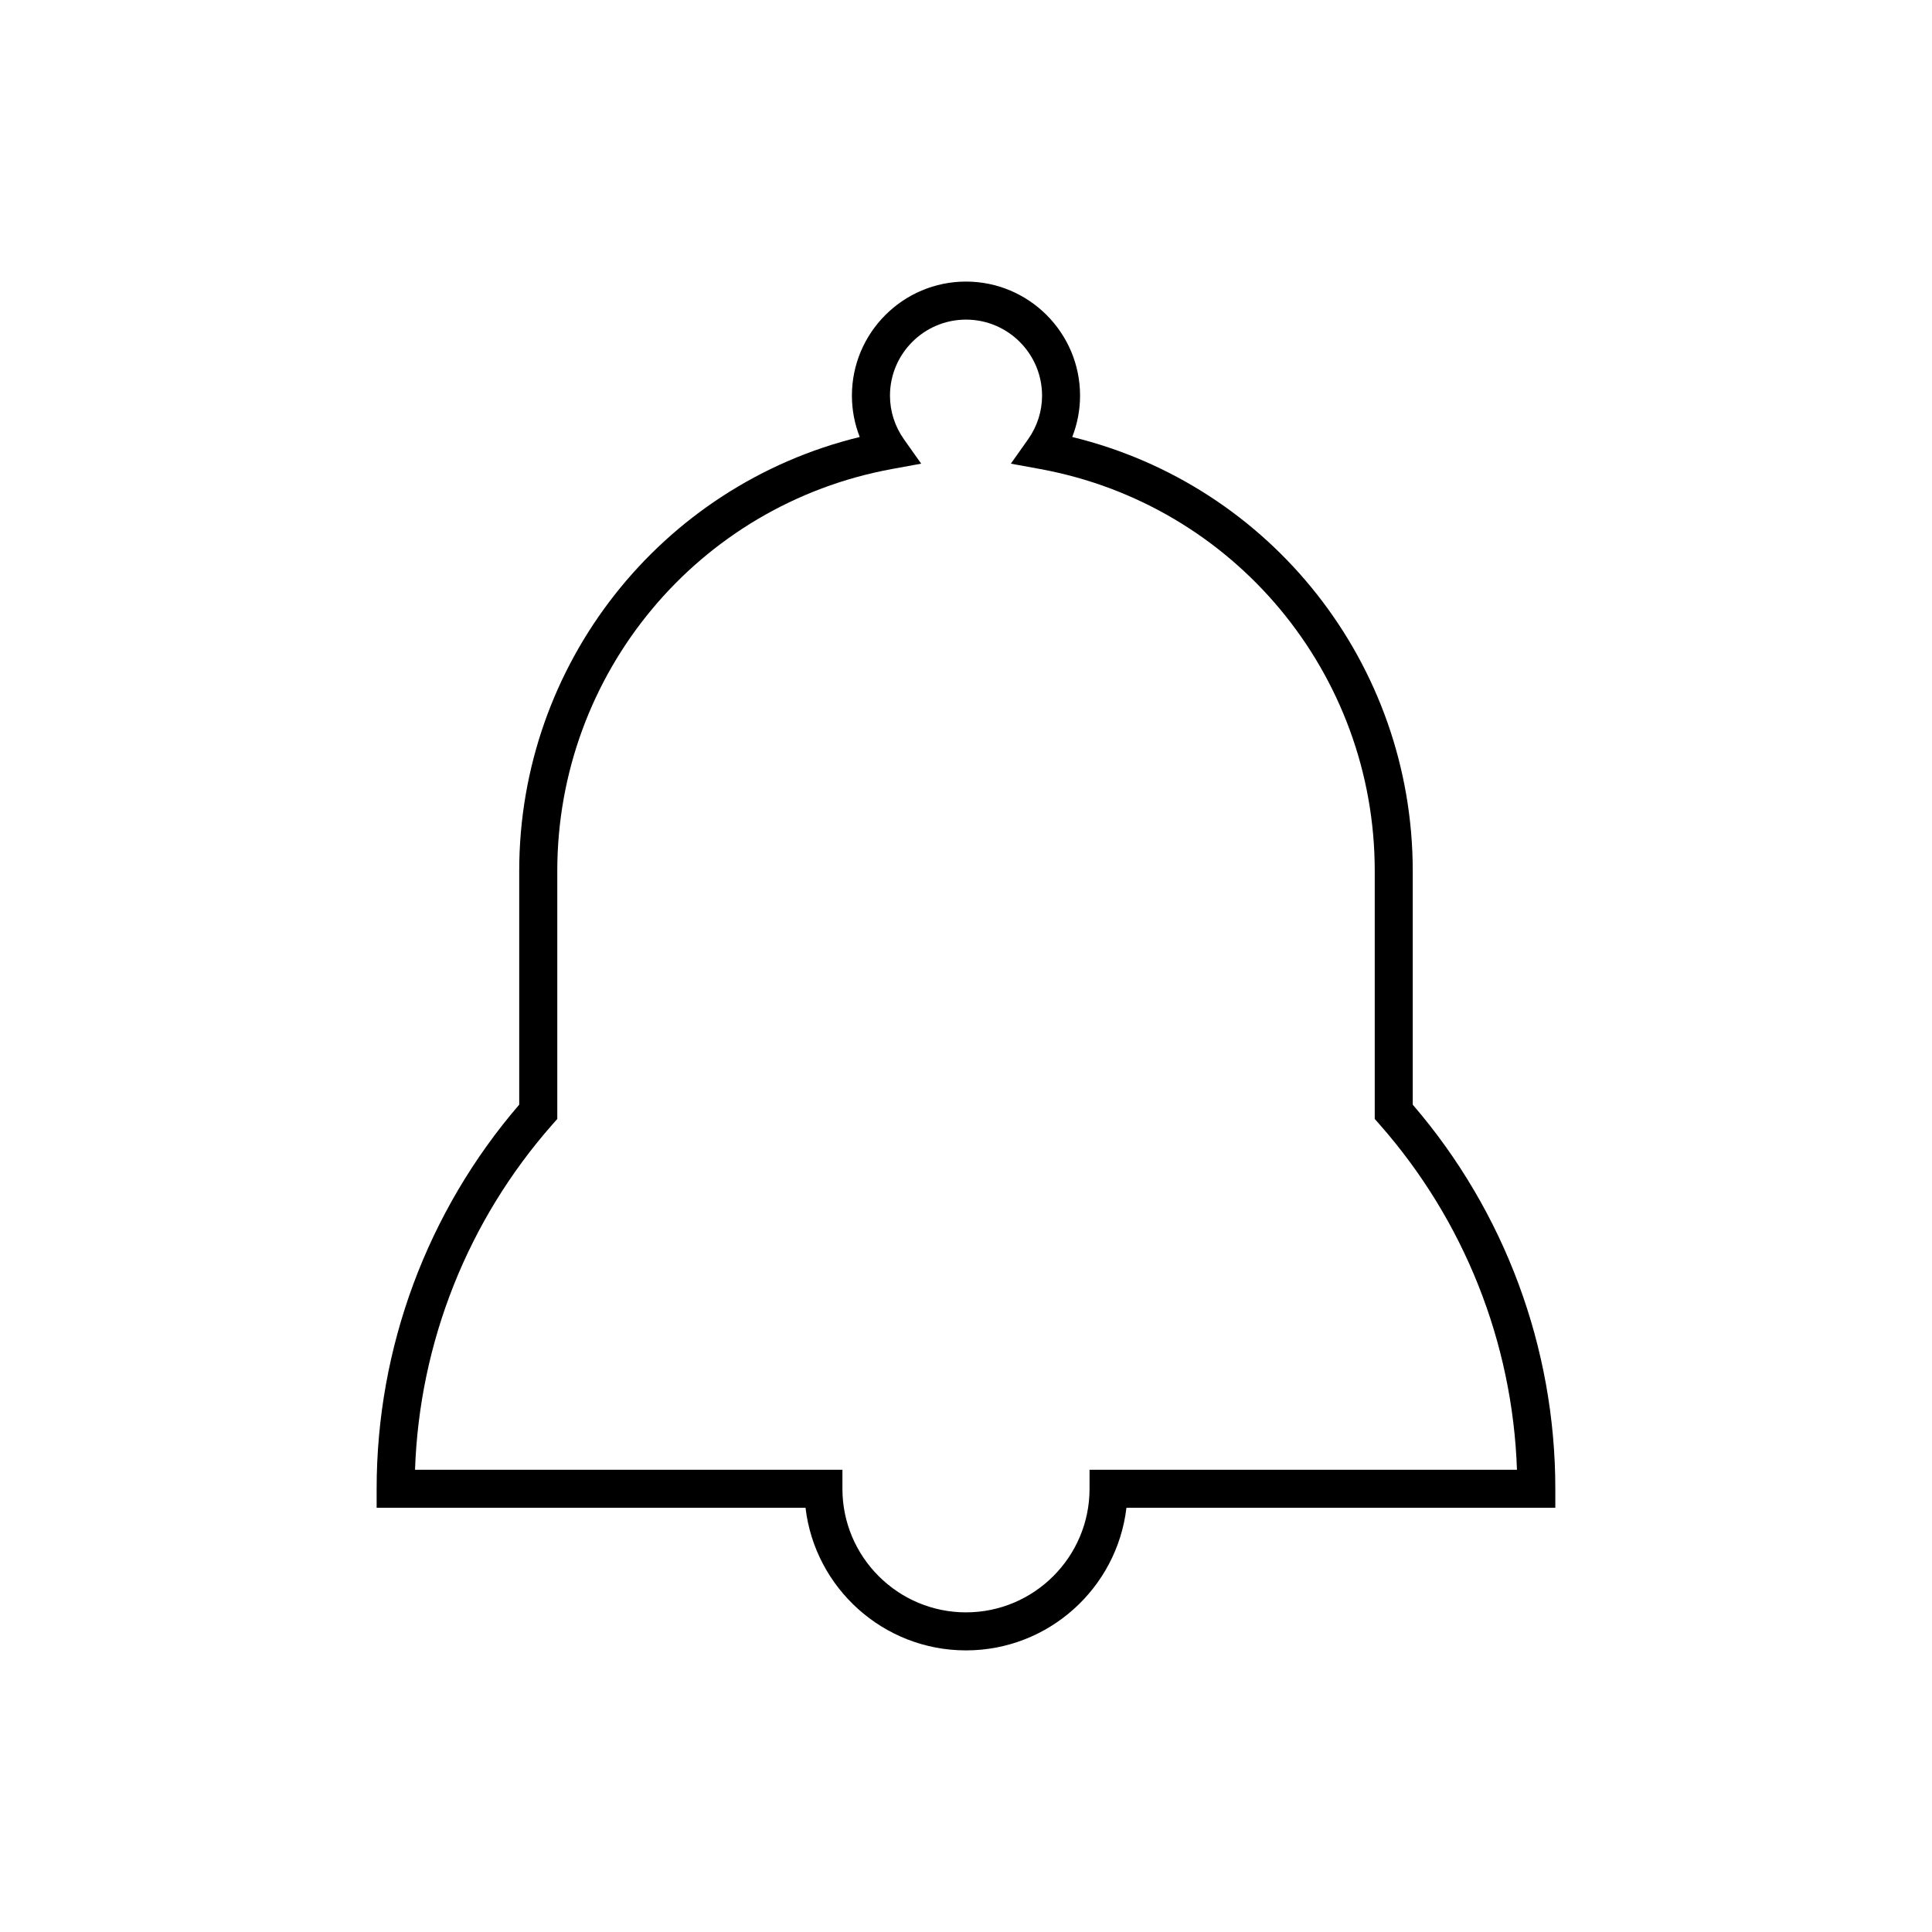
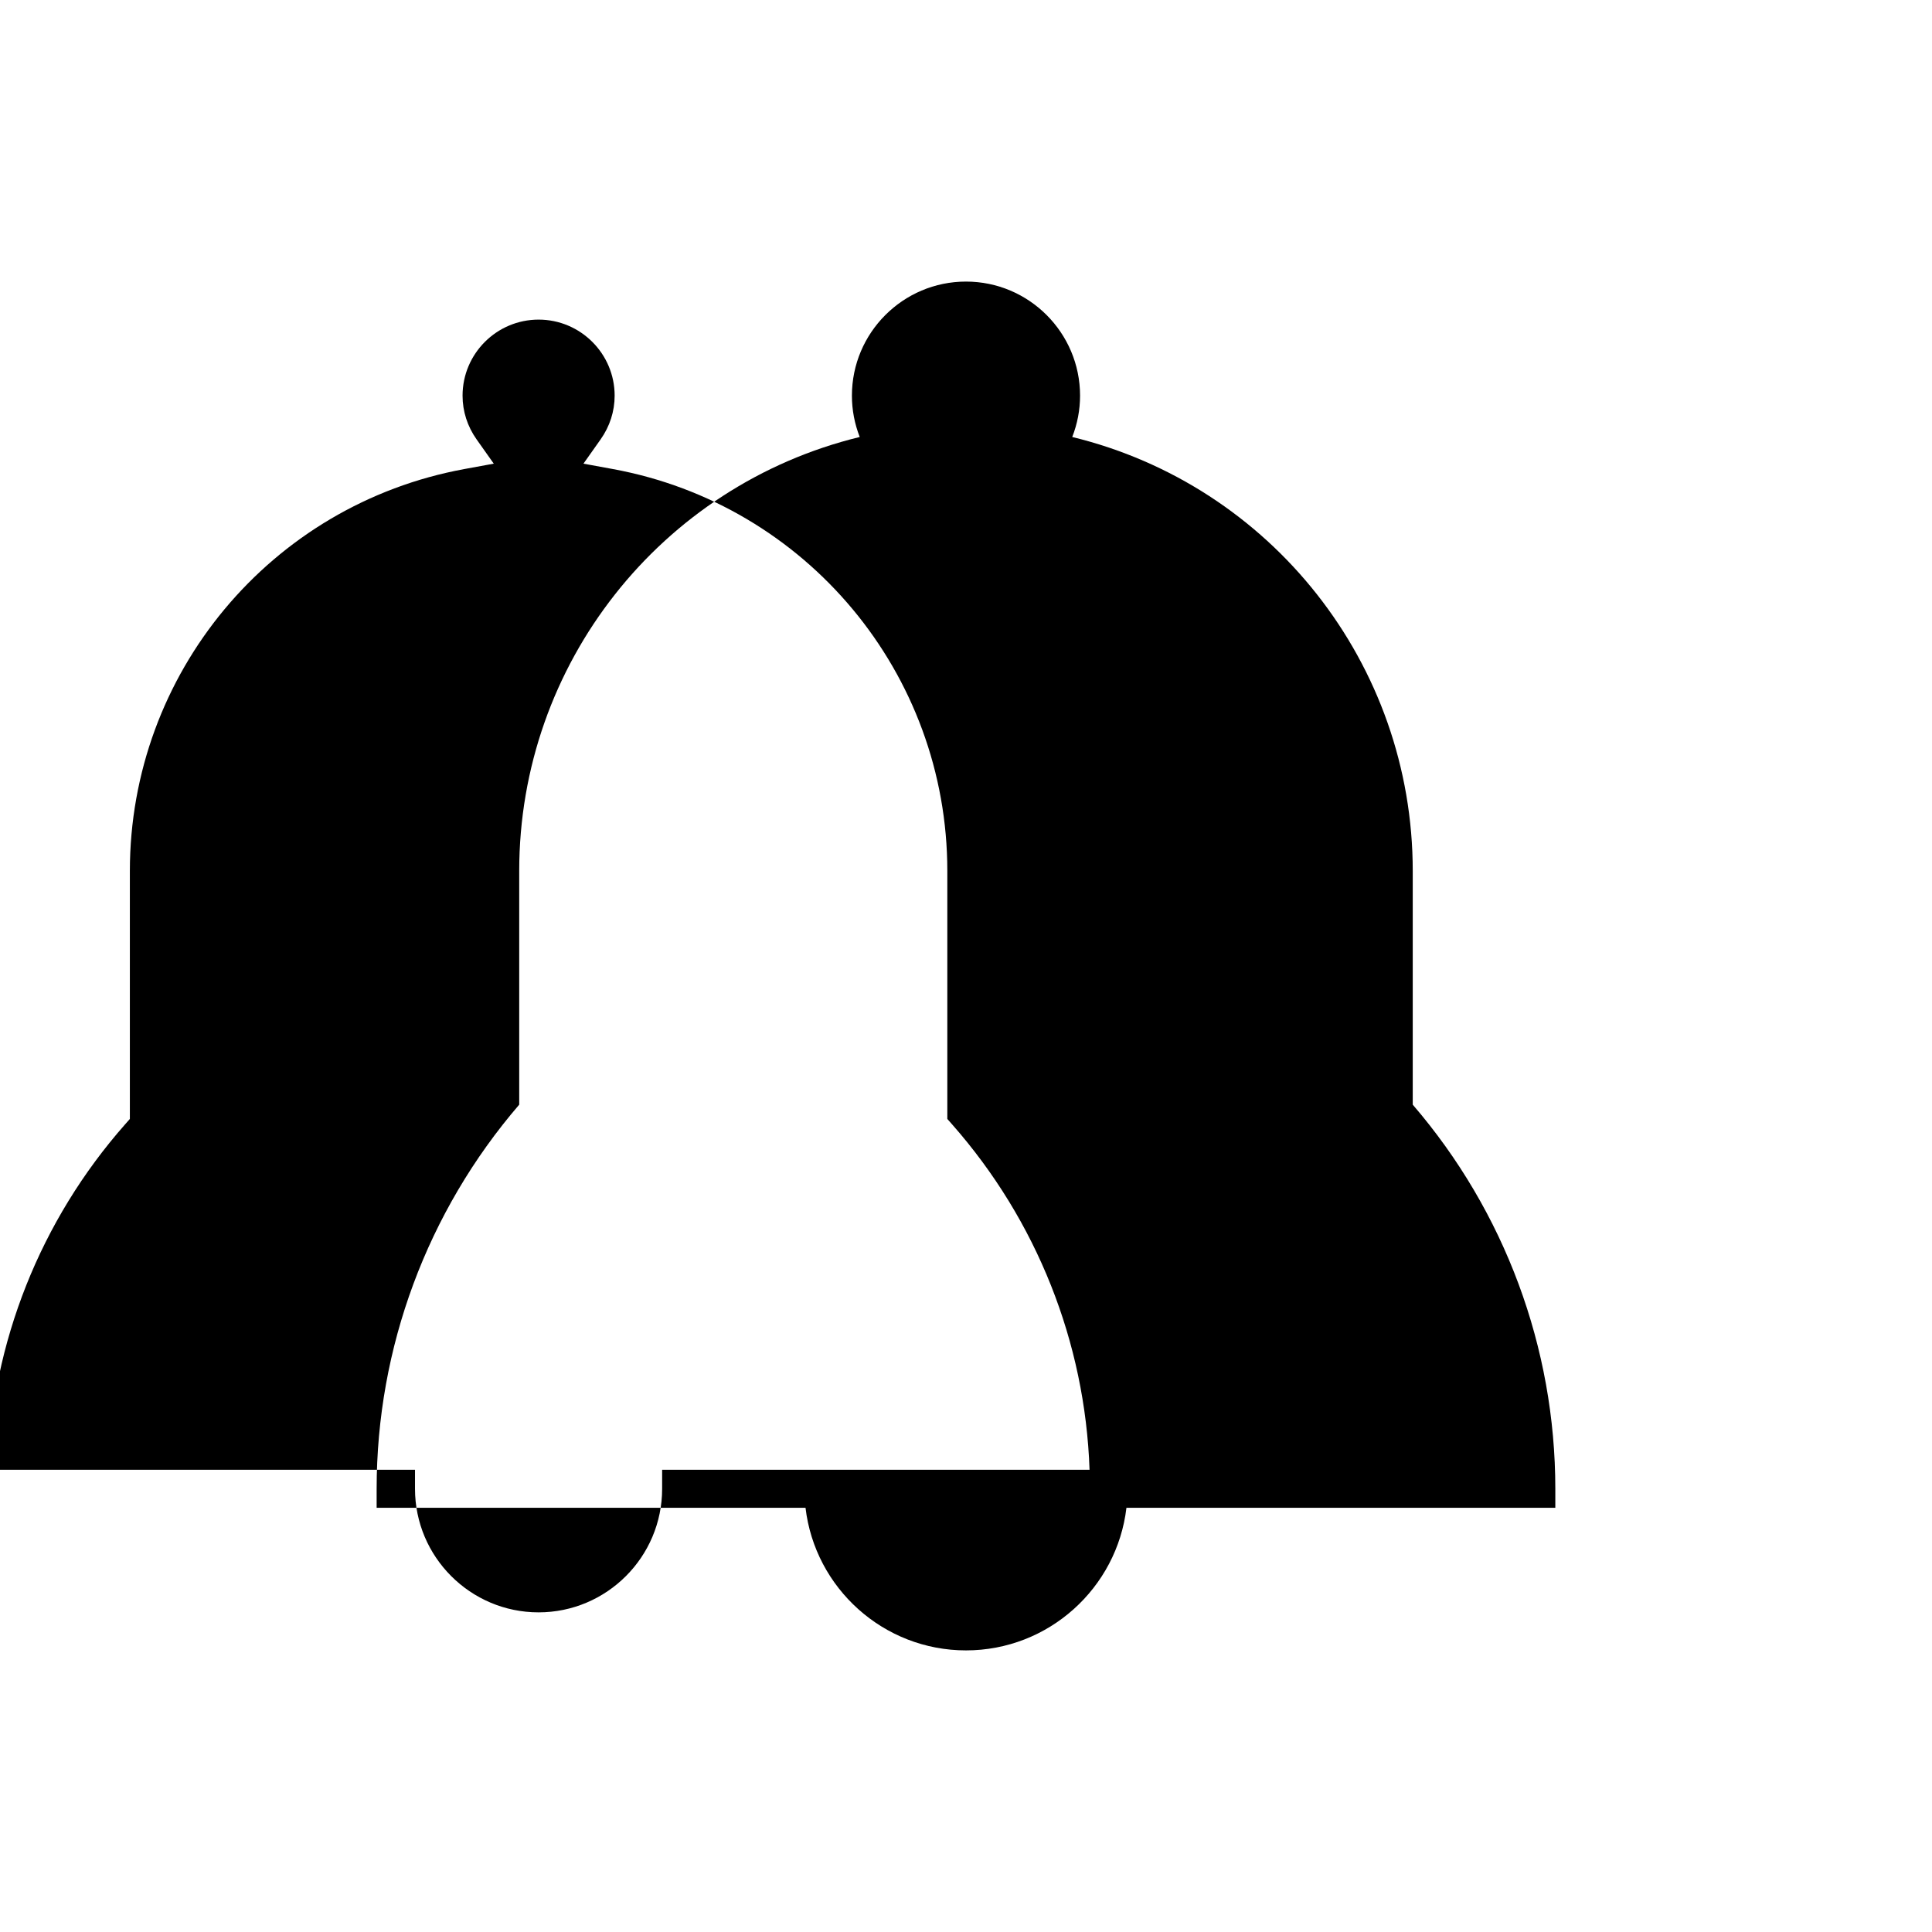
<svg xmlns="http://www.w3.org/2000/svg" fill="#000000" width="800px" height="800px" version="1.1" viewBox="144 144 512 512">
-   <path d="m400 581.37c-21.91 0-40.027-16.535-42.527-37.785h-113.66v-5.039c0-37.398 13.406-73.469 37.785-101.8v-61.938c0-54.871 37.559-102.18 90.242-115-1.363-3.477-2.074-7.18-2.074-10.957 0-16.672 13.559-30.23 30.23-30.23s30.23 13.559 30.23 30.23c0 3.777-0.711 7.481-2.074 10.957 52.68 12.812 90.238 60.125 90.238 115v61.938c24.383 28.336 37.785 64.402 37.785 101.8v5.039h-113.66c-2.496 21.25-20.613 37.785-42.523 37.785zm-146.02-47.863h113.27v5.039c0 18.055 14.691 32.746 32.746 32.746 18.055 0 32.746-14.691 32.746-32.746v-5.039h113.27c-1.16-33.766-13.996-66.102-36.434-91.547l-1.258-1.426v-65.727c0-52.301-37.293-97.09-88.676-106.51l-7.754-1.422 4.551-6.438c2.43-3.434 3.715-7.441 3.715-11.582 0-11.113-9.039-20.152-20.152-20.152s-20.152 9.039-20.152 20.152c0 4.141 1.285 8.148 3.715 11.582l4.555 6.438-7.758 1.422c-51.387 9.422-88.68 54.211-88.68 106.51v65.727l-1.258 1.426c-22.441 25.441-35.277 57.781-36.441 91.547z" />
+   <path d="m400 581.37c-21.91 0-40.027-16.535-42.527-37.785h-113.66v-5.039c0-37.398 13.406-73.469 37.785-101.8v-61.938c0-54.871 37.559-102.18 90.242-115-1.363-3.477-2.074-7.18-2.074-10.957 0-16.672 13.559-30.23 30.23-30.23s30.23 13.559 30.23 30.23c0 3.777-0.711 7.481-2.074 10.957 52.68 12.812 90.238 60.125 90.238 115v61.938c24.383 28.336 37.785 64.402 37.785 101.8v5.039h-113.66c-2.496 21.25-20.613 37.785-42.523 37.785zm-146.02-47.863v5.039c0 18.055 14.691 32.746 32.746 32.746 18.055 0 32.746-14.691 32.746-32.746v-5.039h113.27c-1.16-33.766-13.996-66.102-36.434-91.547l-1.258-1.426v-65.727c0-52.301-37.293-97.09-88.676-106.51l-7.754-1.422 4.551-6.438c2.43-3.434 3.715-7.441 3.715-11.582 0-11.113-9.039-20.152-20.152-20.152s-20.152 9.039-20.152 20.152c0 4.141 1.285 8.148 3.715 11.582l4.555 6.438-7.758 1.422c-51.387 9.422-88.68 54.211-88.68 106.51v65.727l-1.258 1.426c-22.441 25.441-35.277 57.781-36.441 91.547z" />
</svg>